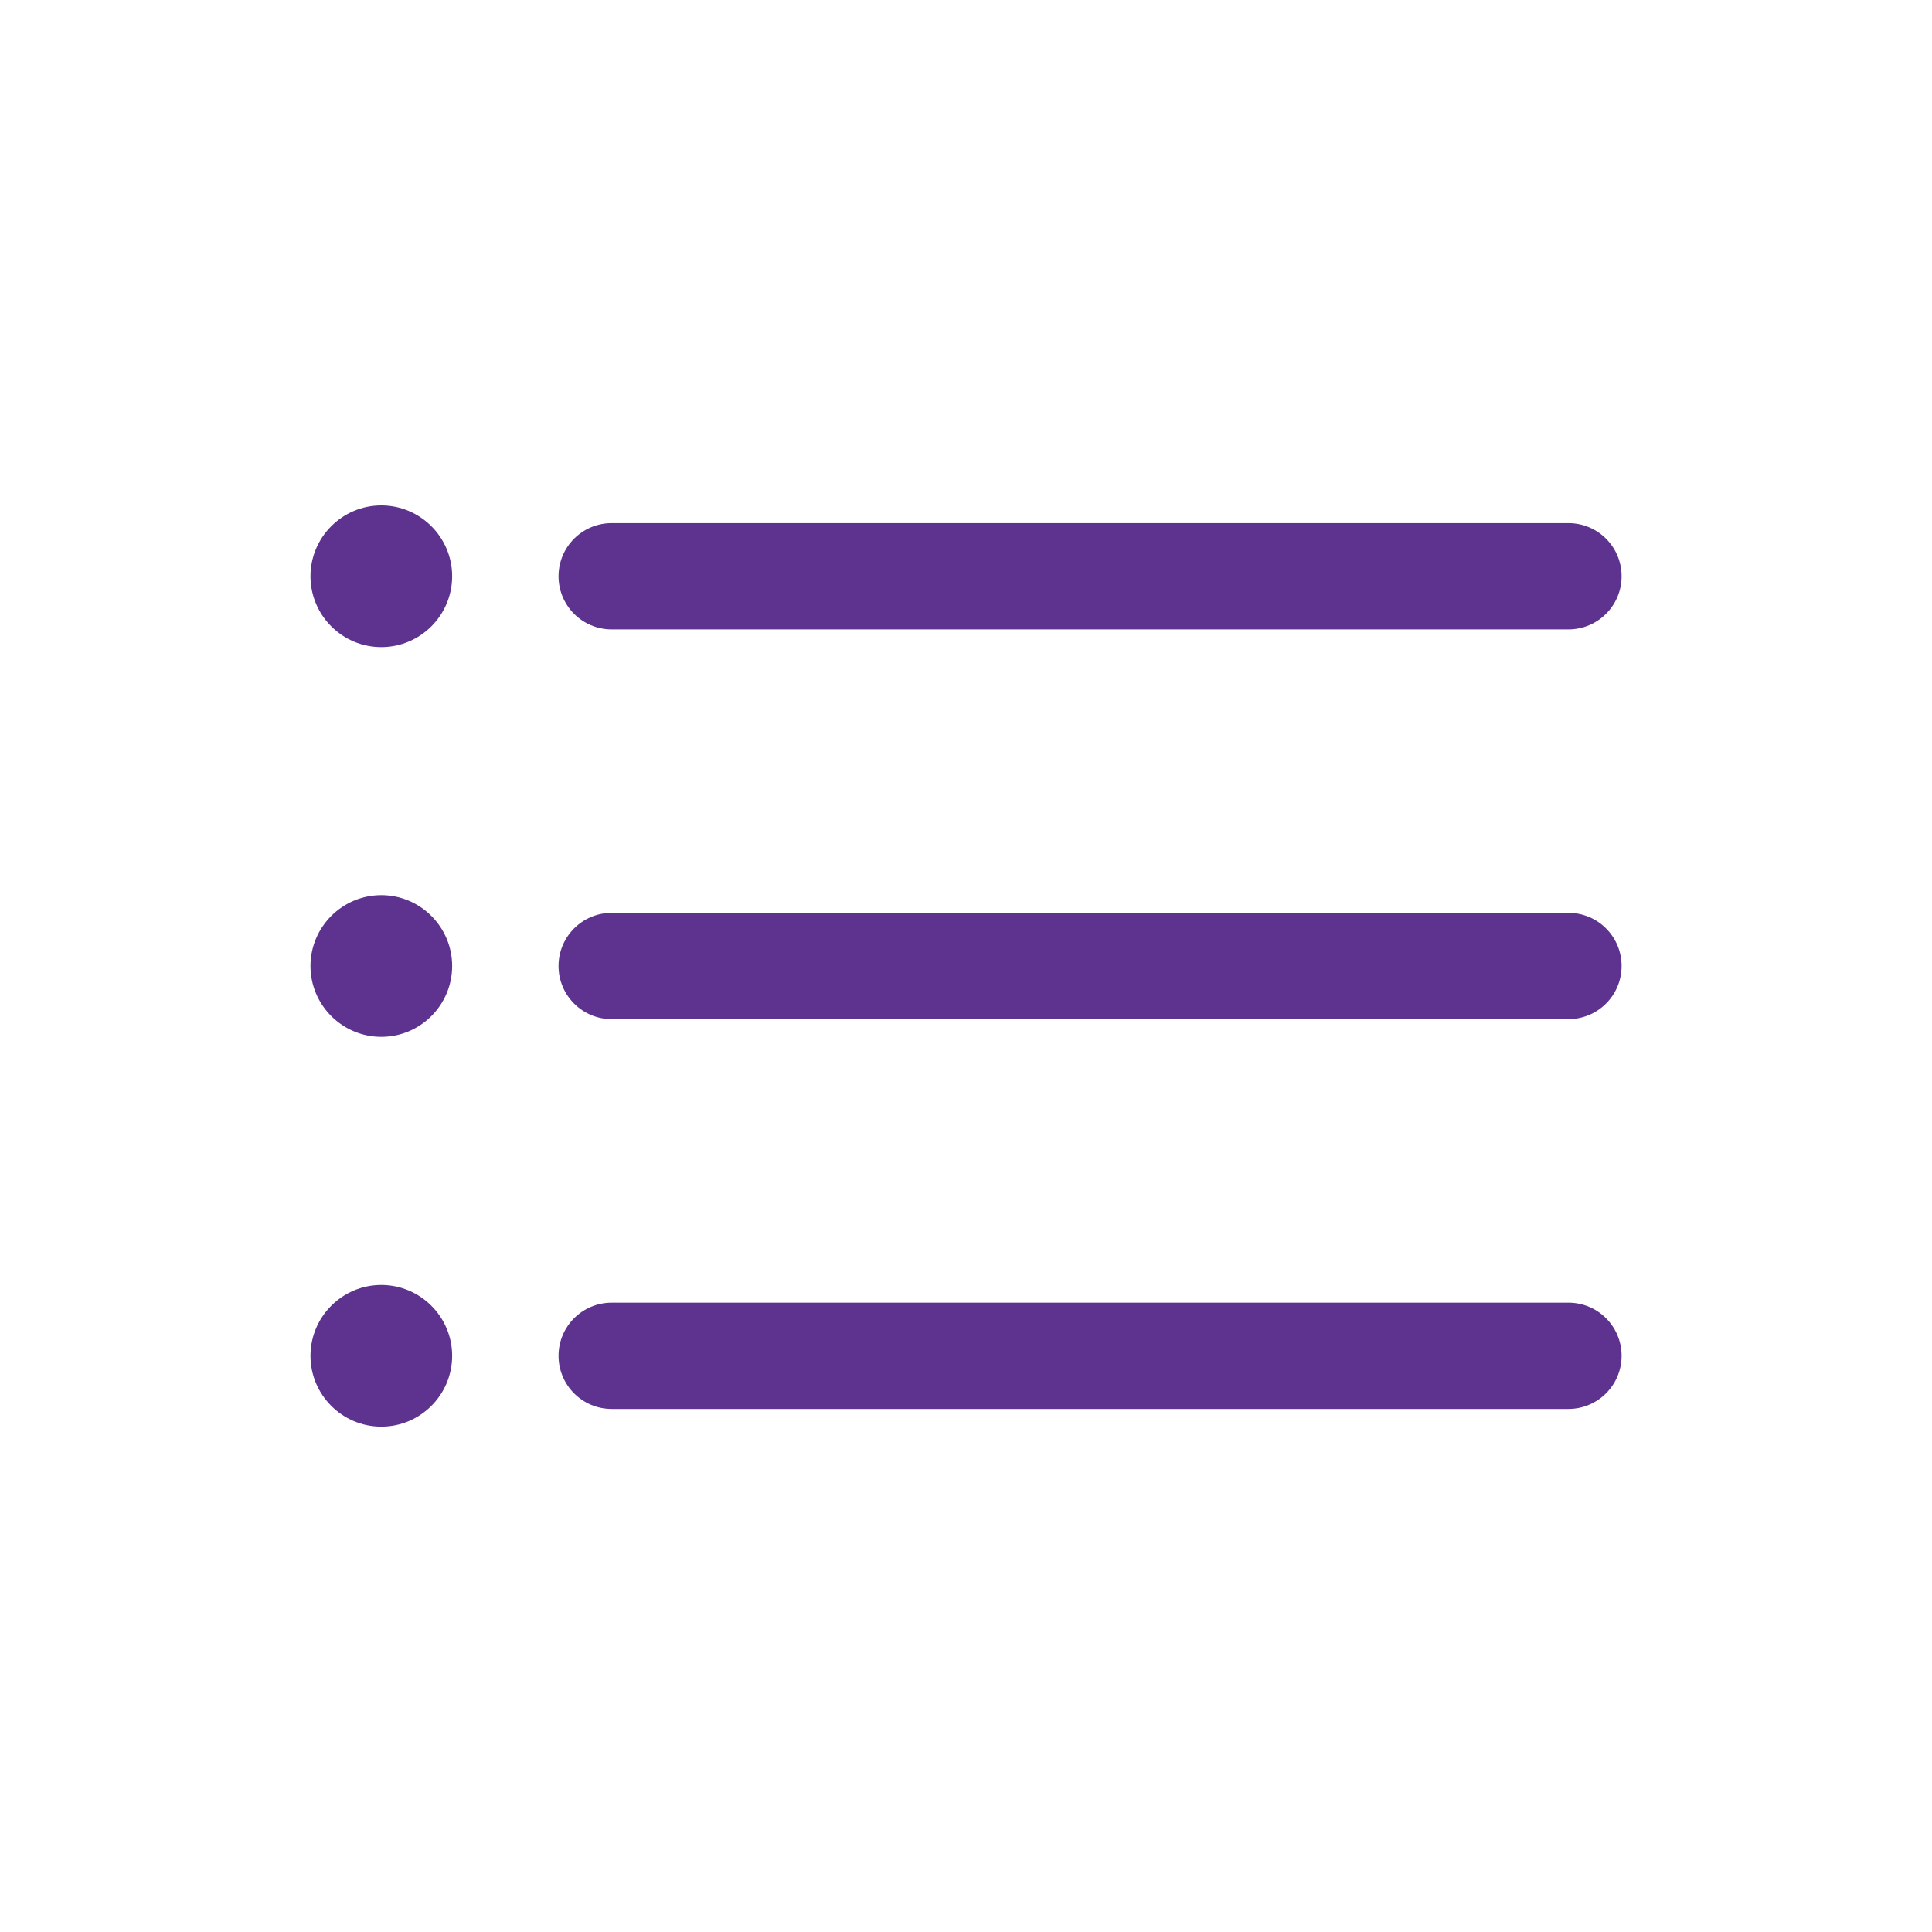
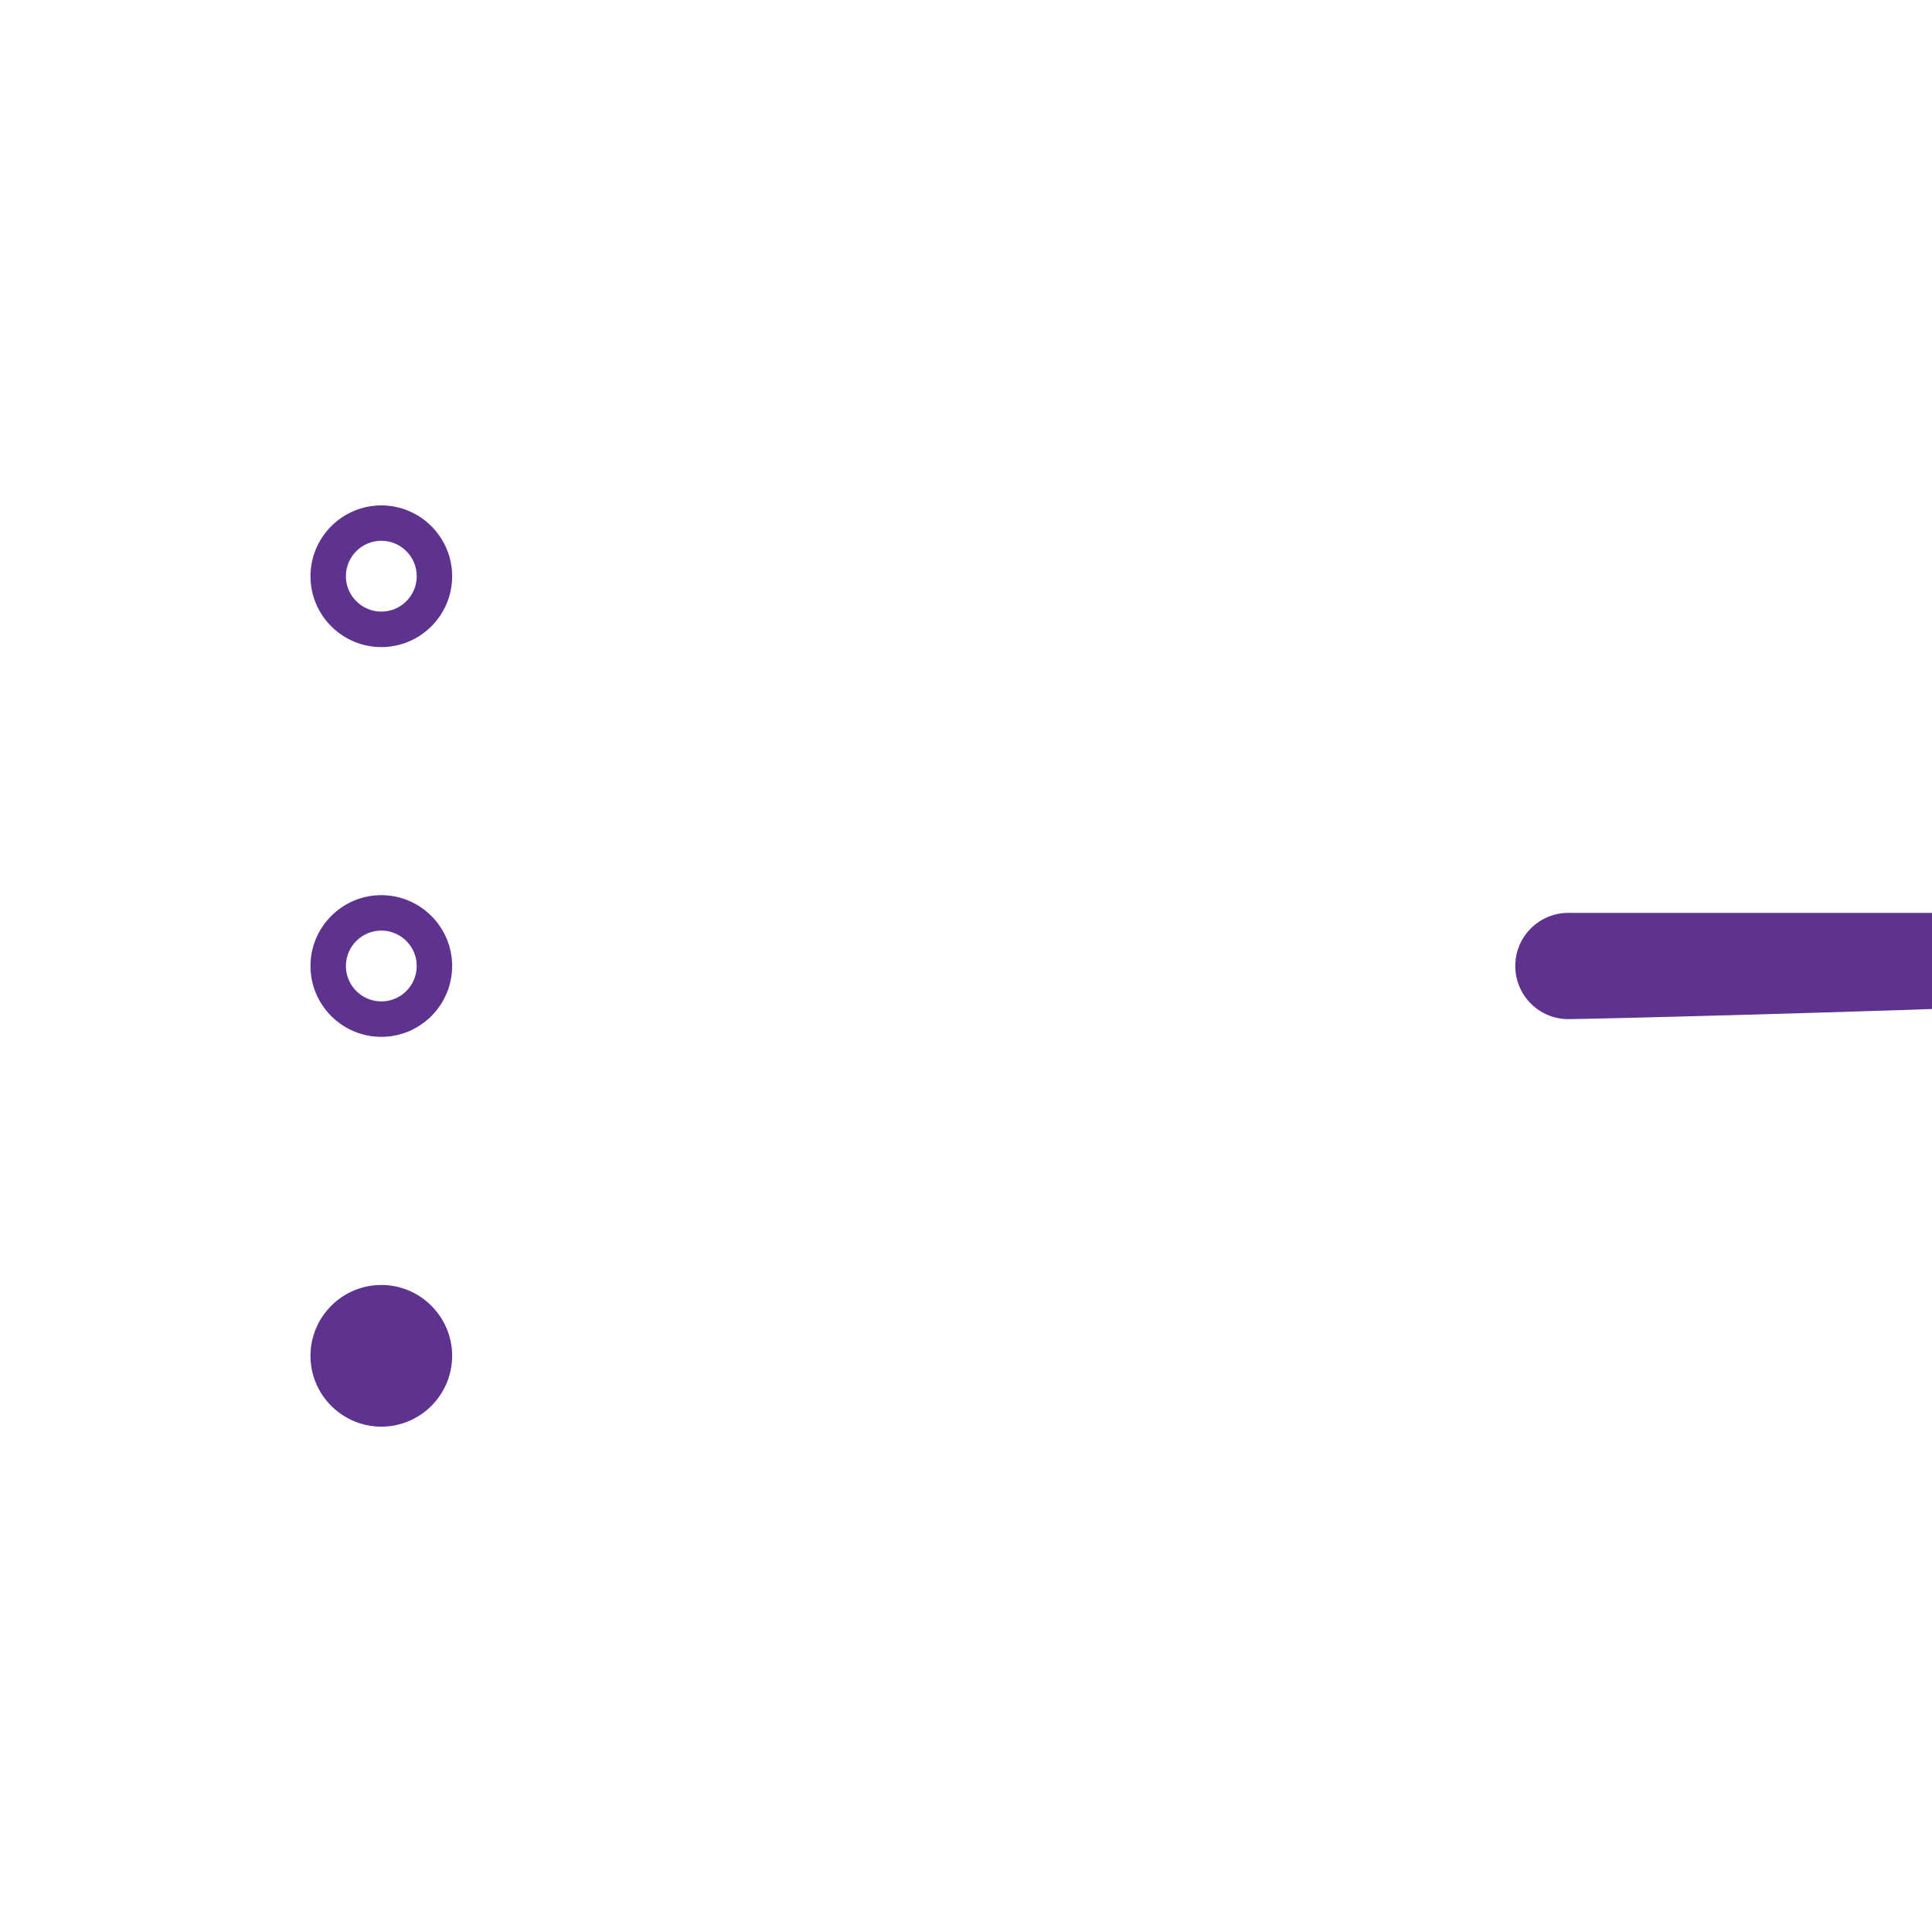
<svg xmlns="http://www.w3.org/2000/svg" version="1.1" id="레이어_1" x="0px" y="0px" viewBox="0 0 300 300" style="enable-background:new 0 0 300 300;" xml:space="preserve">
  <style type="text/css">
	.st0{fill:#5D338F;}
</style>
  <g>
    <g>
-       <path class="st0" d="M243.54,97.73H94.98c-4.56,0-8.25-3.69-8.25-8.25s3.69-8.25,8.25-8.25h148.57c4.56,0,8.25,3.69,8.25,8.25    S248.1,97.73,243.54,97.73z" />
-     </g>
+       </g>
    <g>
-       <circle class="st0" cx="59.21" cy="89.47" r="8.25" />
      <path class="st0" d="M59.21,100.48c-6.07,0-11-4.94-11-11s4.94-11,11-11s11,4.94,11,11S65.28,100.48,59.21,100.48z M59.21,83.97    c-3.03,0-5.5,2.47-5.5,5.5s2.47,5.5,5.5,5.5c3.03,0,5.5-2.47,5.5-5.5S62.24,83.97,59.21,83.97z" />
    </g>
    <g>
-       <path class="st0" d="M243.54,158.25H94.98c-4.56,0-8.25-3.69-8.25-8.25s3.69-8.25,8.25-8.25h148.57c4.56,0,8.25,3.69,8.25,8.25    S248.1,158.25,243.54,158.25z" />
+       <path class="st0" d="M243.54,158.25c-4.56,0-8.25-3.69-8.25-8.25s3.69-8.25,8.25-8.25h148.57c4.56,0,8.25,3.69,8.25,8.25    S248.1,158.25,243.54,158.25z" />
    </g>
    <g>
-       <circle class="st0" cx="59.21" cy="150" r="8.25" />
      <path class="st0" d="M59.21,161c-6.07,0-11-4.94-11-11s4.94-11,11-11s11,4.94,11,11S65.28,161,59.21,161z M59.21,144.5    c-3.03,0-5.5,2.47-5.5,5.5s2.47,5.5,5.5,5.5c3.03,0,5.5-2.47,5.5-5.5S62.24,144.5,59.21,144.5z" />
    </g>
    <g>
-       <path class="st0" d="M243.54,218.78H94.98c-4.56,0-8.25-3.69-8.25-8.25s3.69-8.25,8.25-8.25h148.57c4.56,0,8.25,3.69,8.25,8.25    S248.1,218.78,243.54,218.78z" />
-     </g>
+       </g>
    <g>
      <circle class="st0" cx="59.21" cy="210.53" r="8.25" />
      <path class="st0" d="M59.21,221.53c-6.07,0-11-4.94-11-11s4.94-11,11-11s11,4.94,11,11S65.28,221.53,59.21,221.53z M59.21,205.02    c-3.03,0-5.5,2.47-5.5,5.5s2.47,5.5,5.5,5.5c3.03,0,5.5-2.47,5.5-5.5S62.24,205.02,59.21,205.02z" />
    </g>
  </g>
</svg>